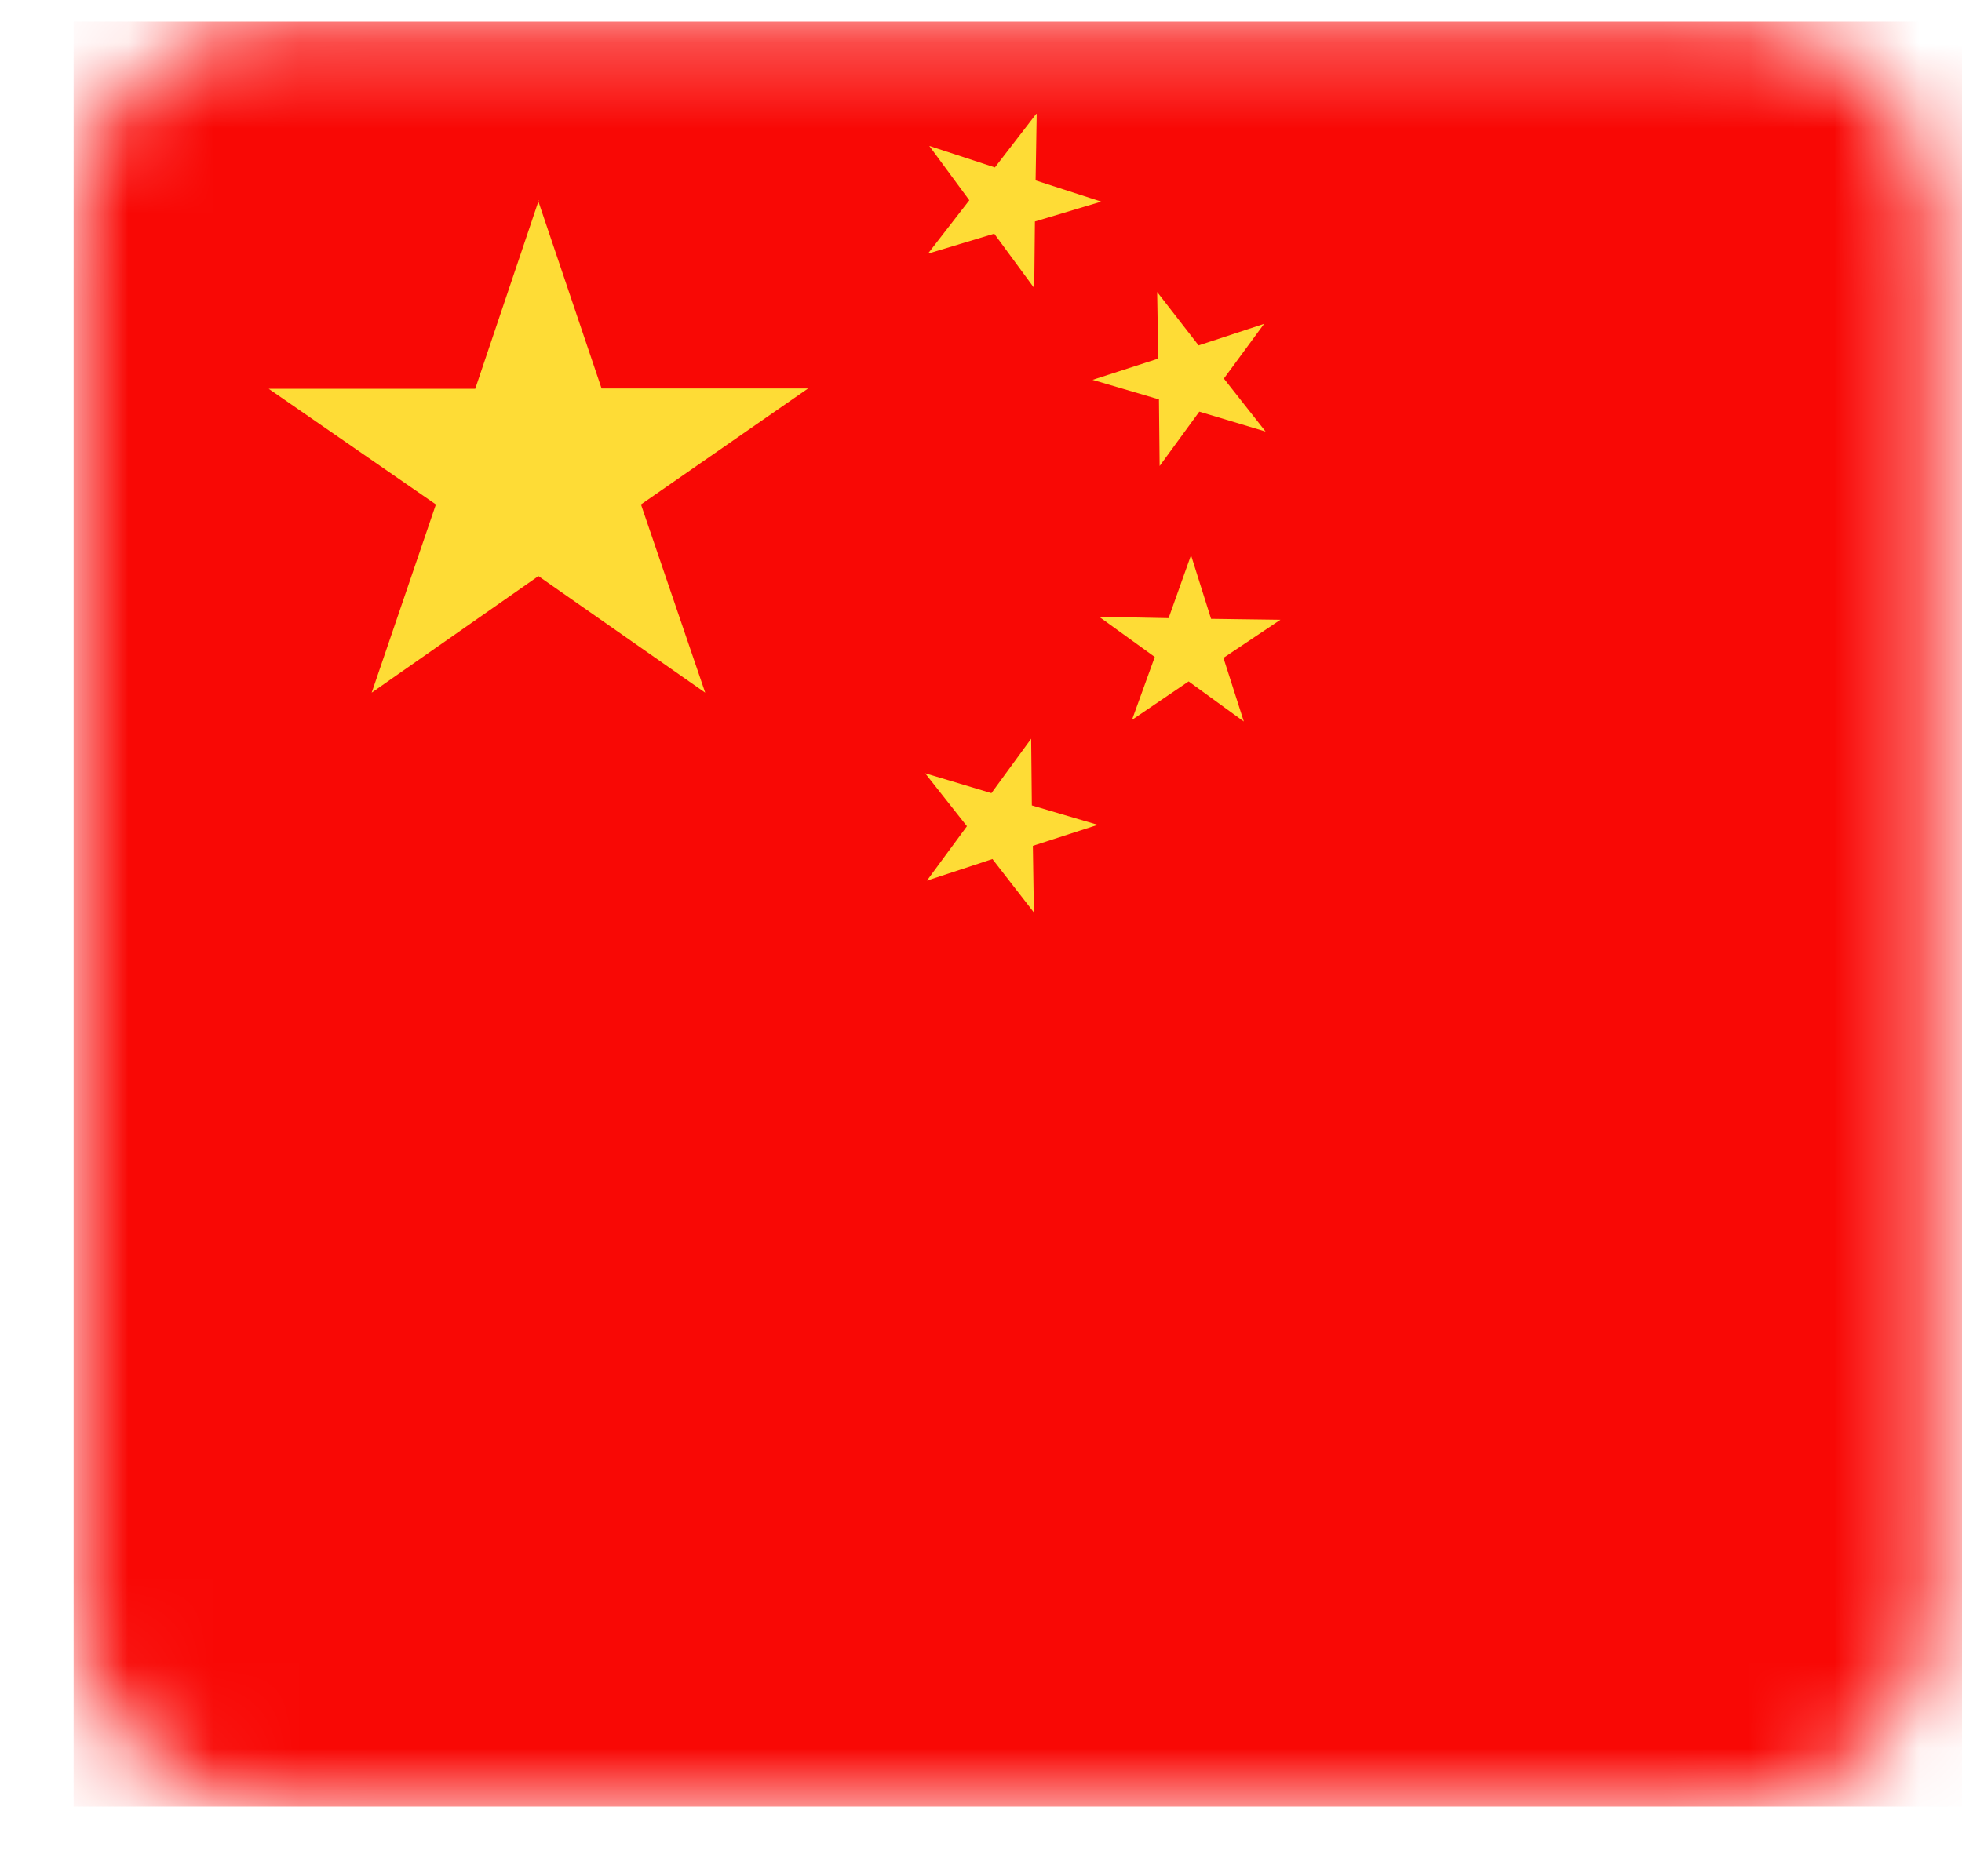
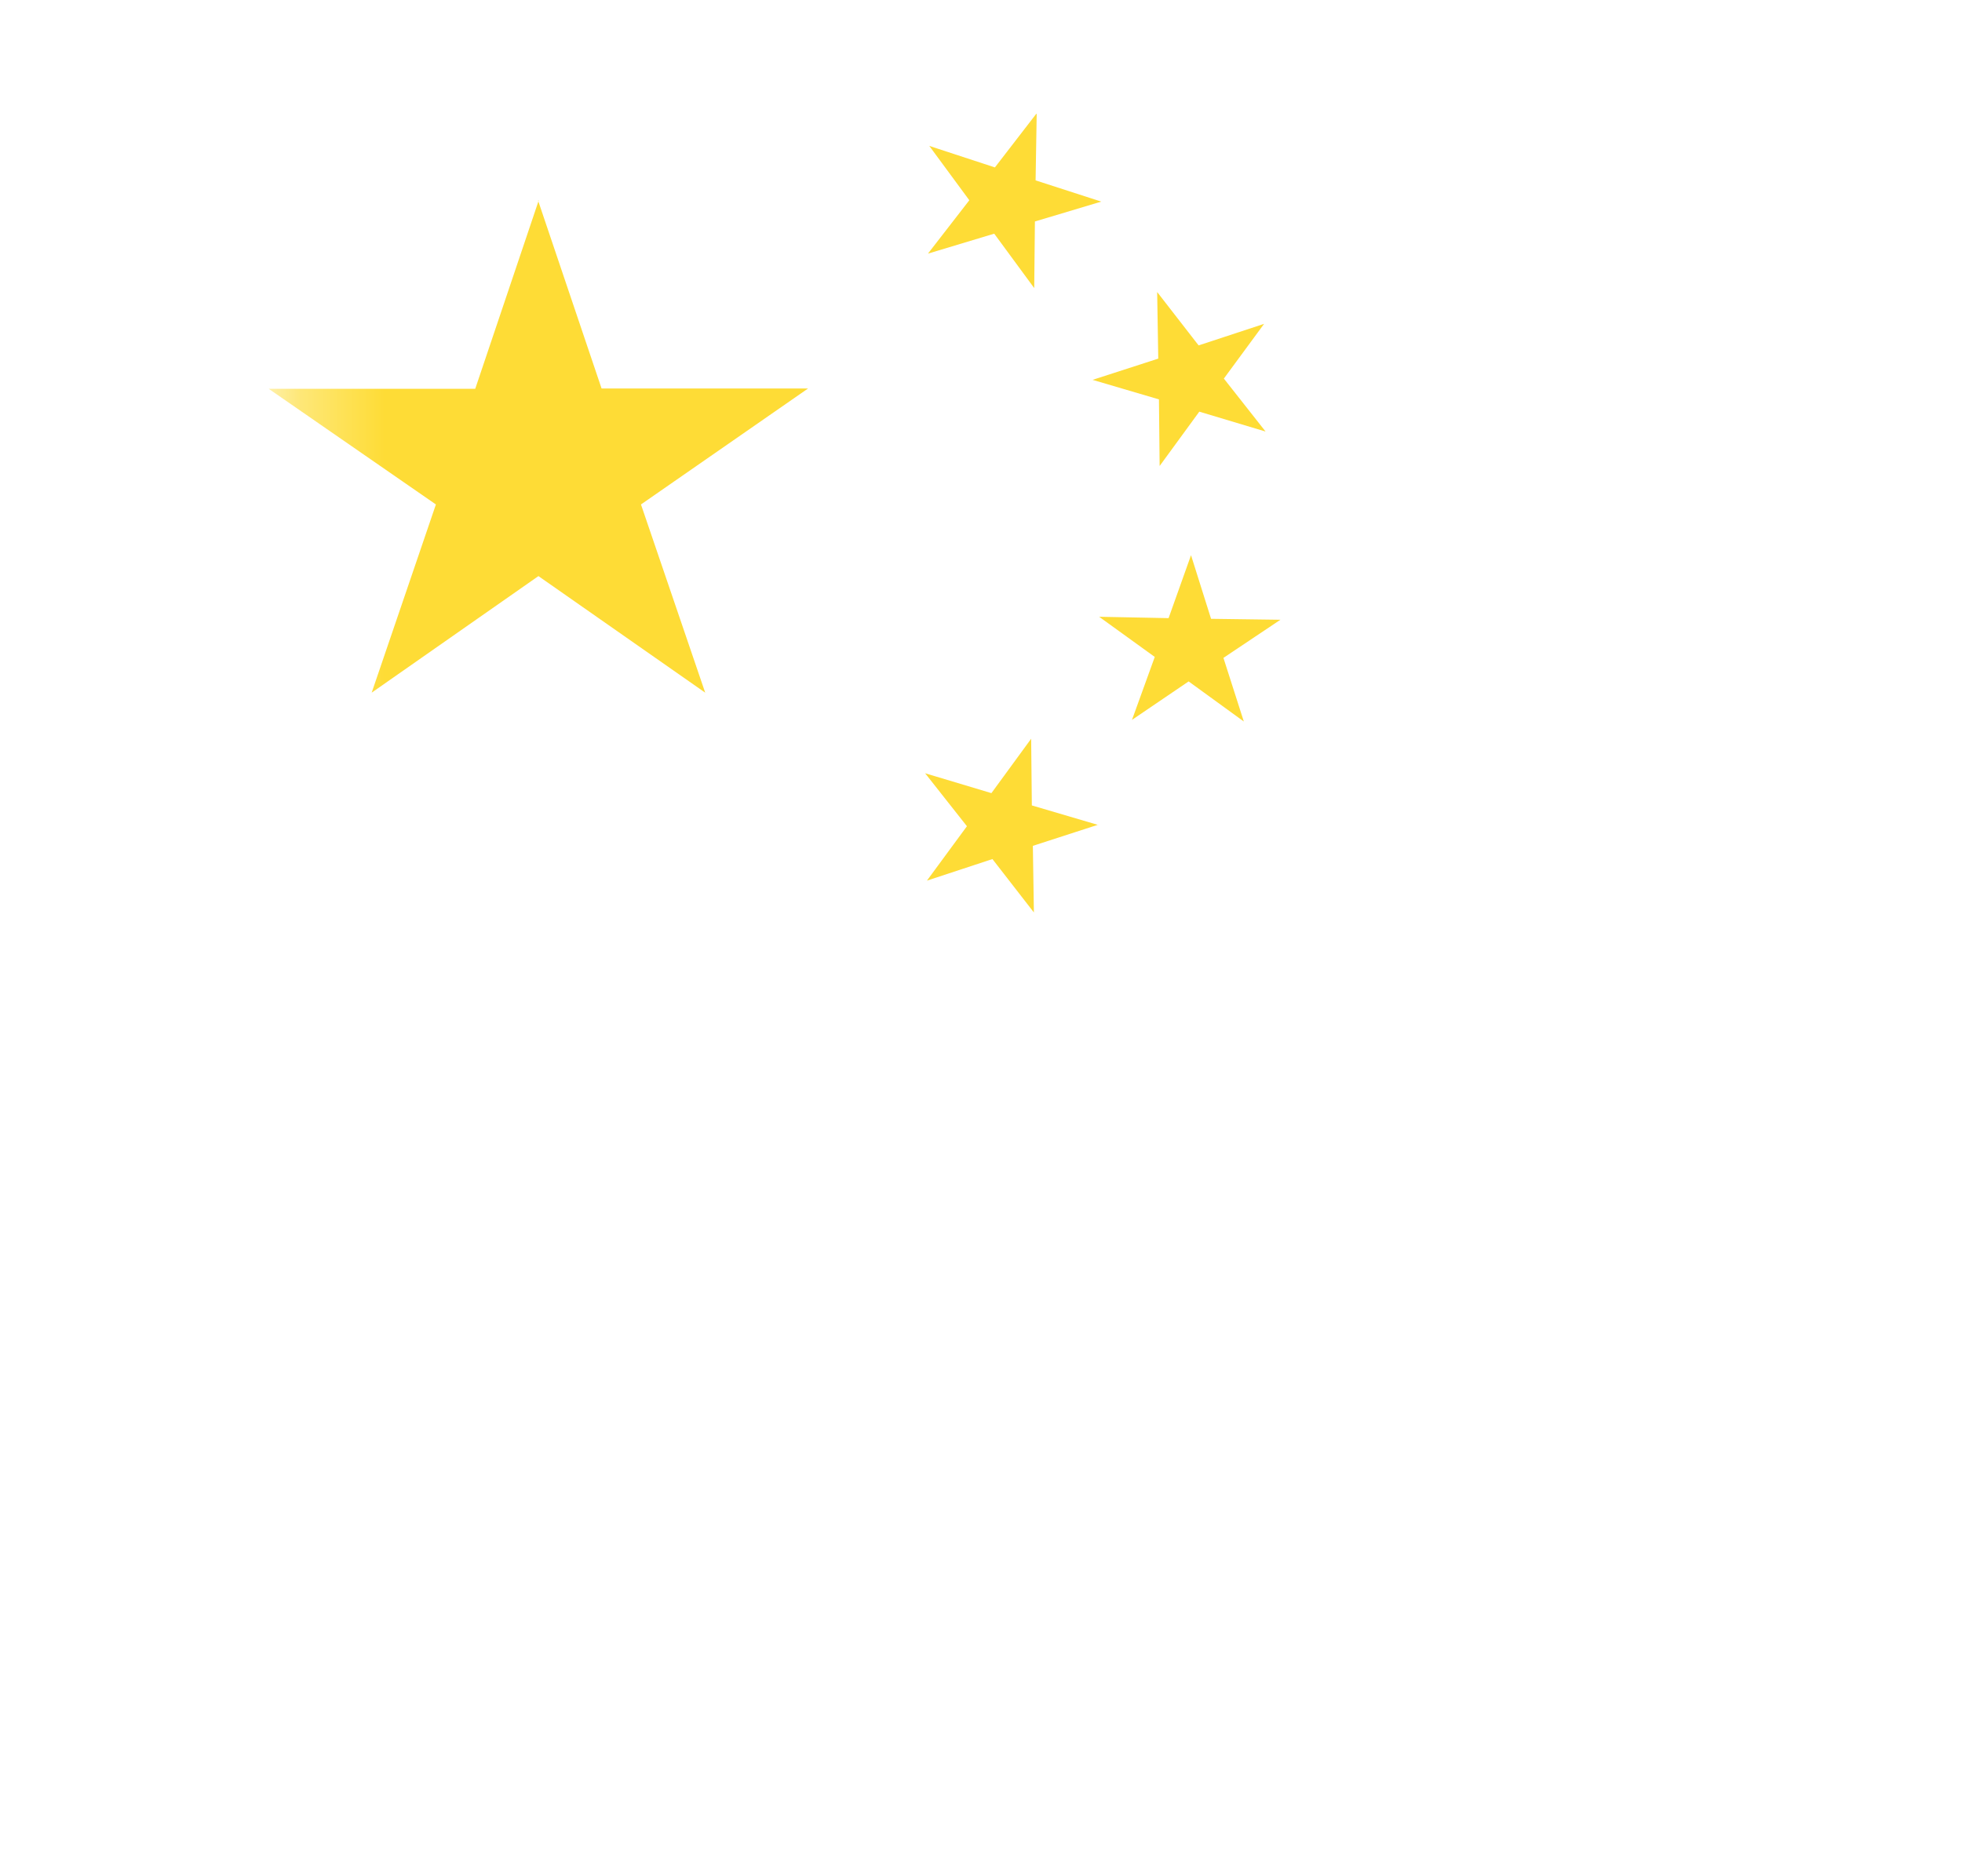
<svg xmlns="http://www.w3.org/2000/svg" width="23" height="22" viewBox="0 0 23 22" fill="none">
  <mask id="mask0_1993_380" style="mask-type:luminance" maskUnits="userSpaceOnUse" x="0" y="0" width="23" height="22">
-     <path d="M3.328 0.253H20.2C21.555 0.253 22.665 1.318 22.665 2.62V18.816C22.665 20.118 21.555 21.183 20.2 21.183H3.328C1.972 21.183 0.863 20.118 0.863 18.816V2.62C0.863 1.318 1.972 0.253 3.328 0.253Z" fill="white" />
+     <path d="M3.328 0.253H20.2C21.555 0.253 22.665 1.318 22.665 2.62V18.816C22.665 20.118 21.555 21.183 20.2 21.183H3.328V2.62C0.863 1.318 1.972 0.253 3.328 0.253Z" fill="white" />
  </mask>
  <g mask="url(#mask0_1993_380)">
-     <path d="M0.863 21.183H33.565V0.253H0.863V21.183Z" fill="#F90805" />
    <path d="M12.145 1.338L11.663 1.963L10.894 1.711L11.363 2.348L10.878 2.974L11.655 2.74L12.124 3.378L12.132 2.597L12.91 2.364L12.14 2.115L12.153 1.334L12.145 1.338ZM14.82 3.797L14.051 4.05L13.565 3.424L13.578 4.205L12.808 4.454L13.586 4.683L13.594 5.464L14.059 4.827L14.836 5.06L14.347 4.439L14.816 3.801L14.82 3.797ZM15.01 7.267L14.197 7.256L13.962 6.51L13.699 7.248L12.885 7.232L13.537 7.703L13.27 8.441L13.934 7.99L14.581 8.46L14.342 7.714L15.01 7.267ZM12.873 9.673L12.096 9.444L12.088 8.662L11.622 9.3L10.845 9.067L11.335 9.688L10.866 10.326L11.634 10.073L12.12 10.699L12.108 9.918L12.877 9.669L12.873 9.673ZM6.316 2.348L5.571 4.559H3.15L5.11 5.915L4.357 8.122L6.312 6.755L8.267 8.122L7.514 5.915L9.473 4.555H7.052L6.308 2.352L6.316 2.348Z" fill="#FEDC36" />
  </g>
</svg>